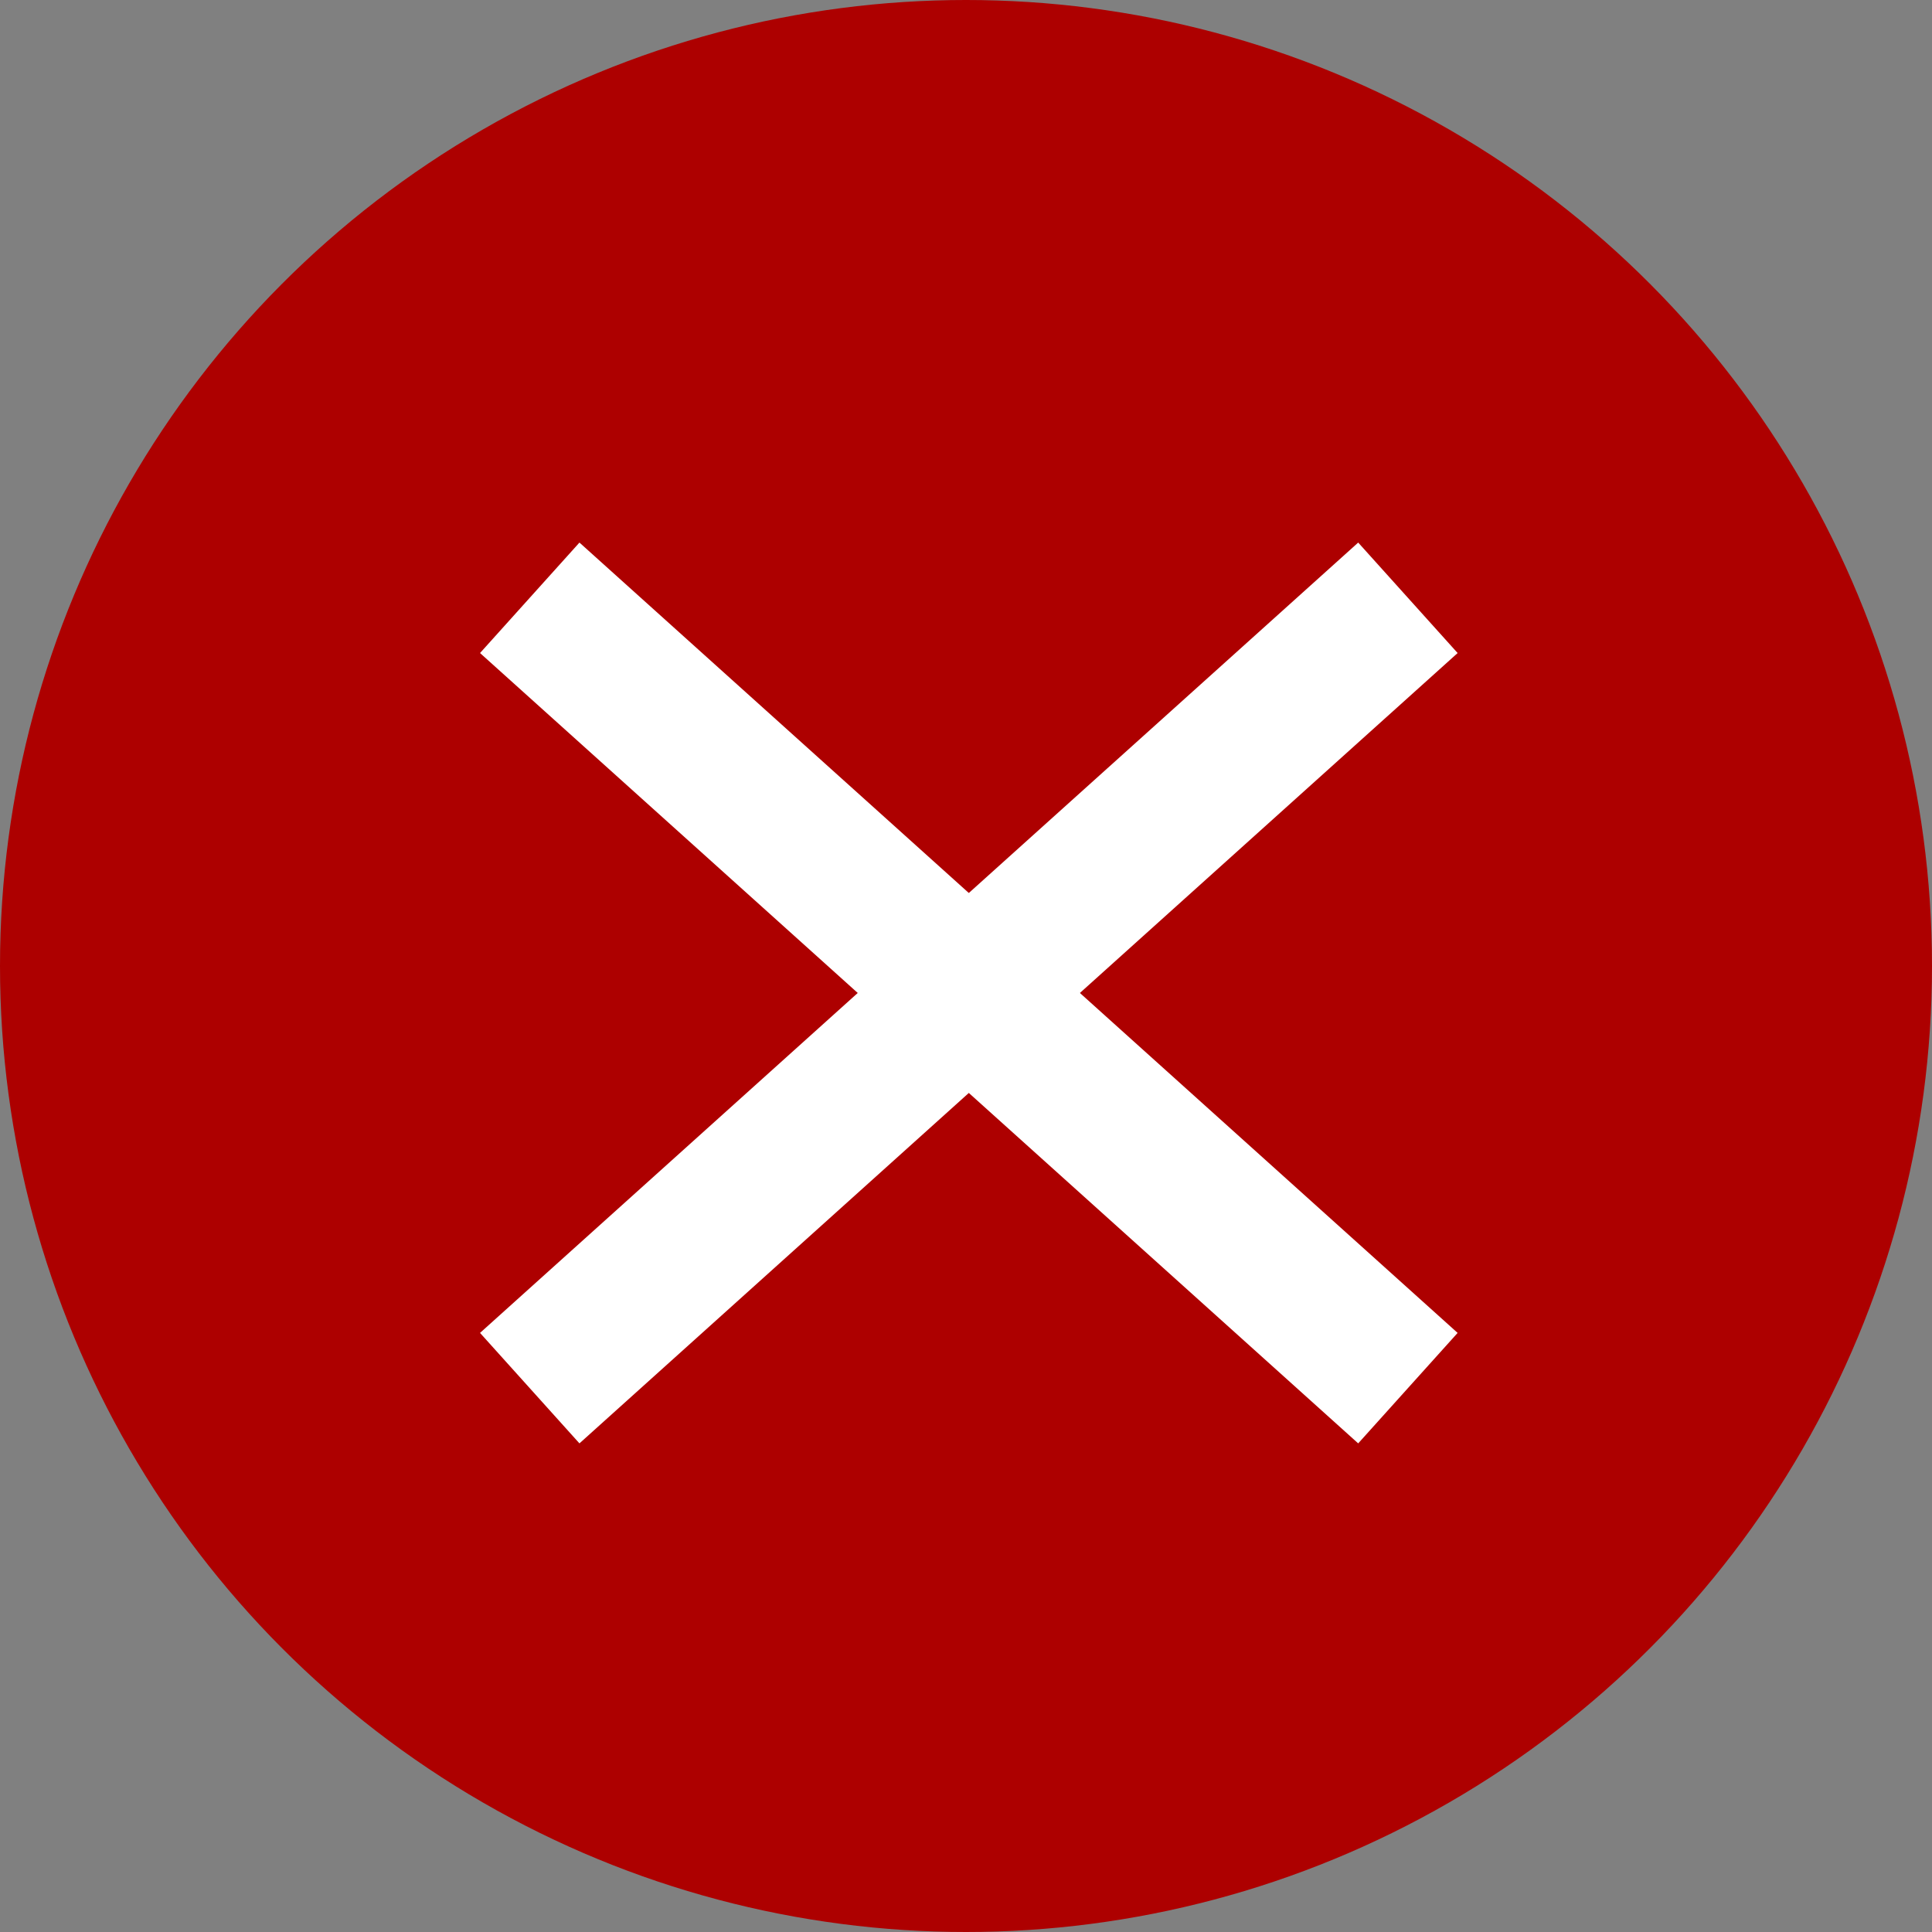
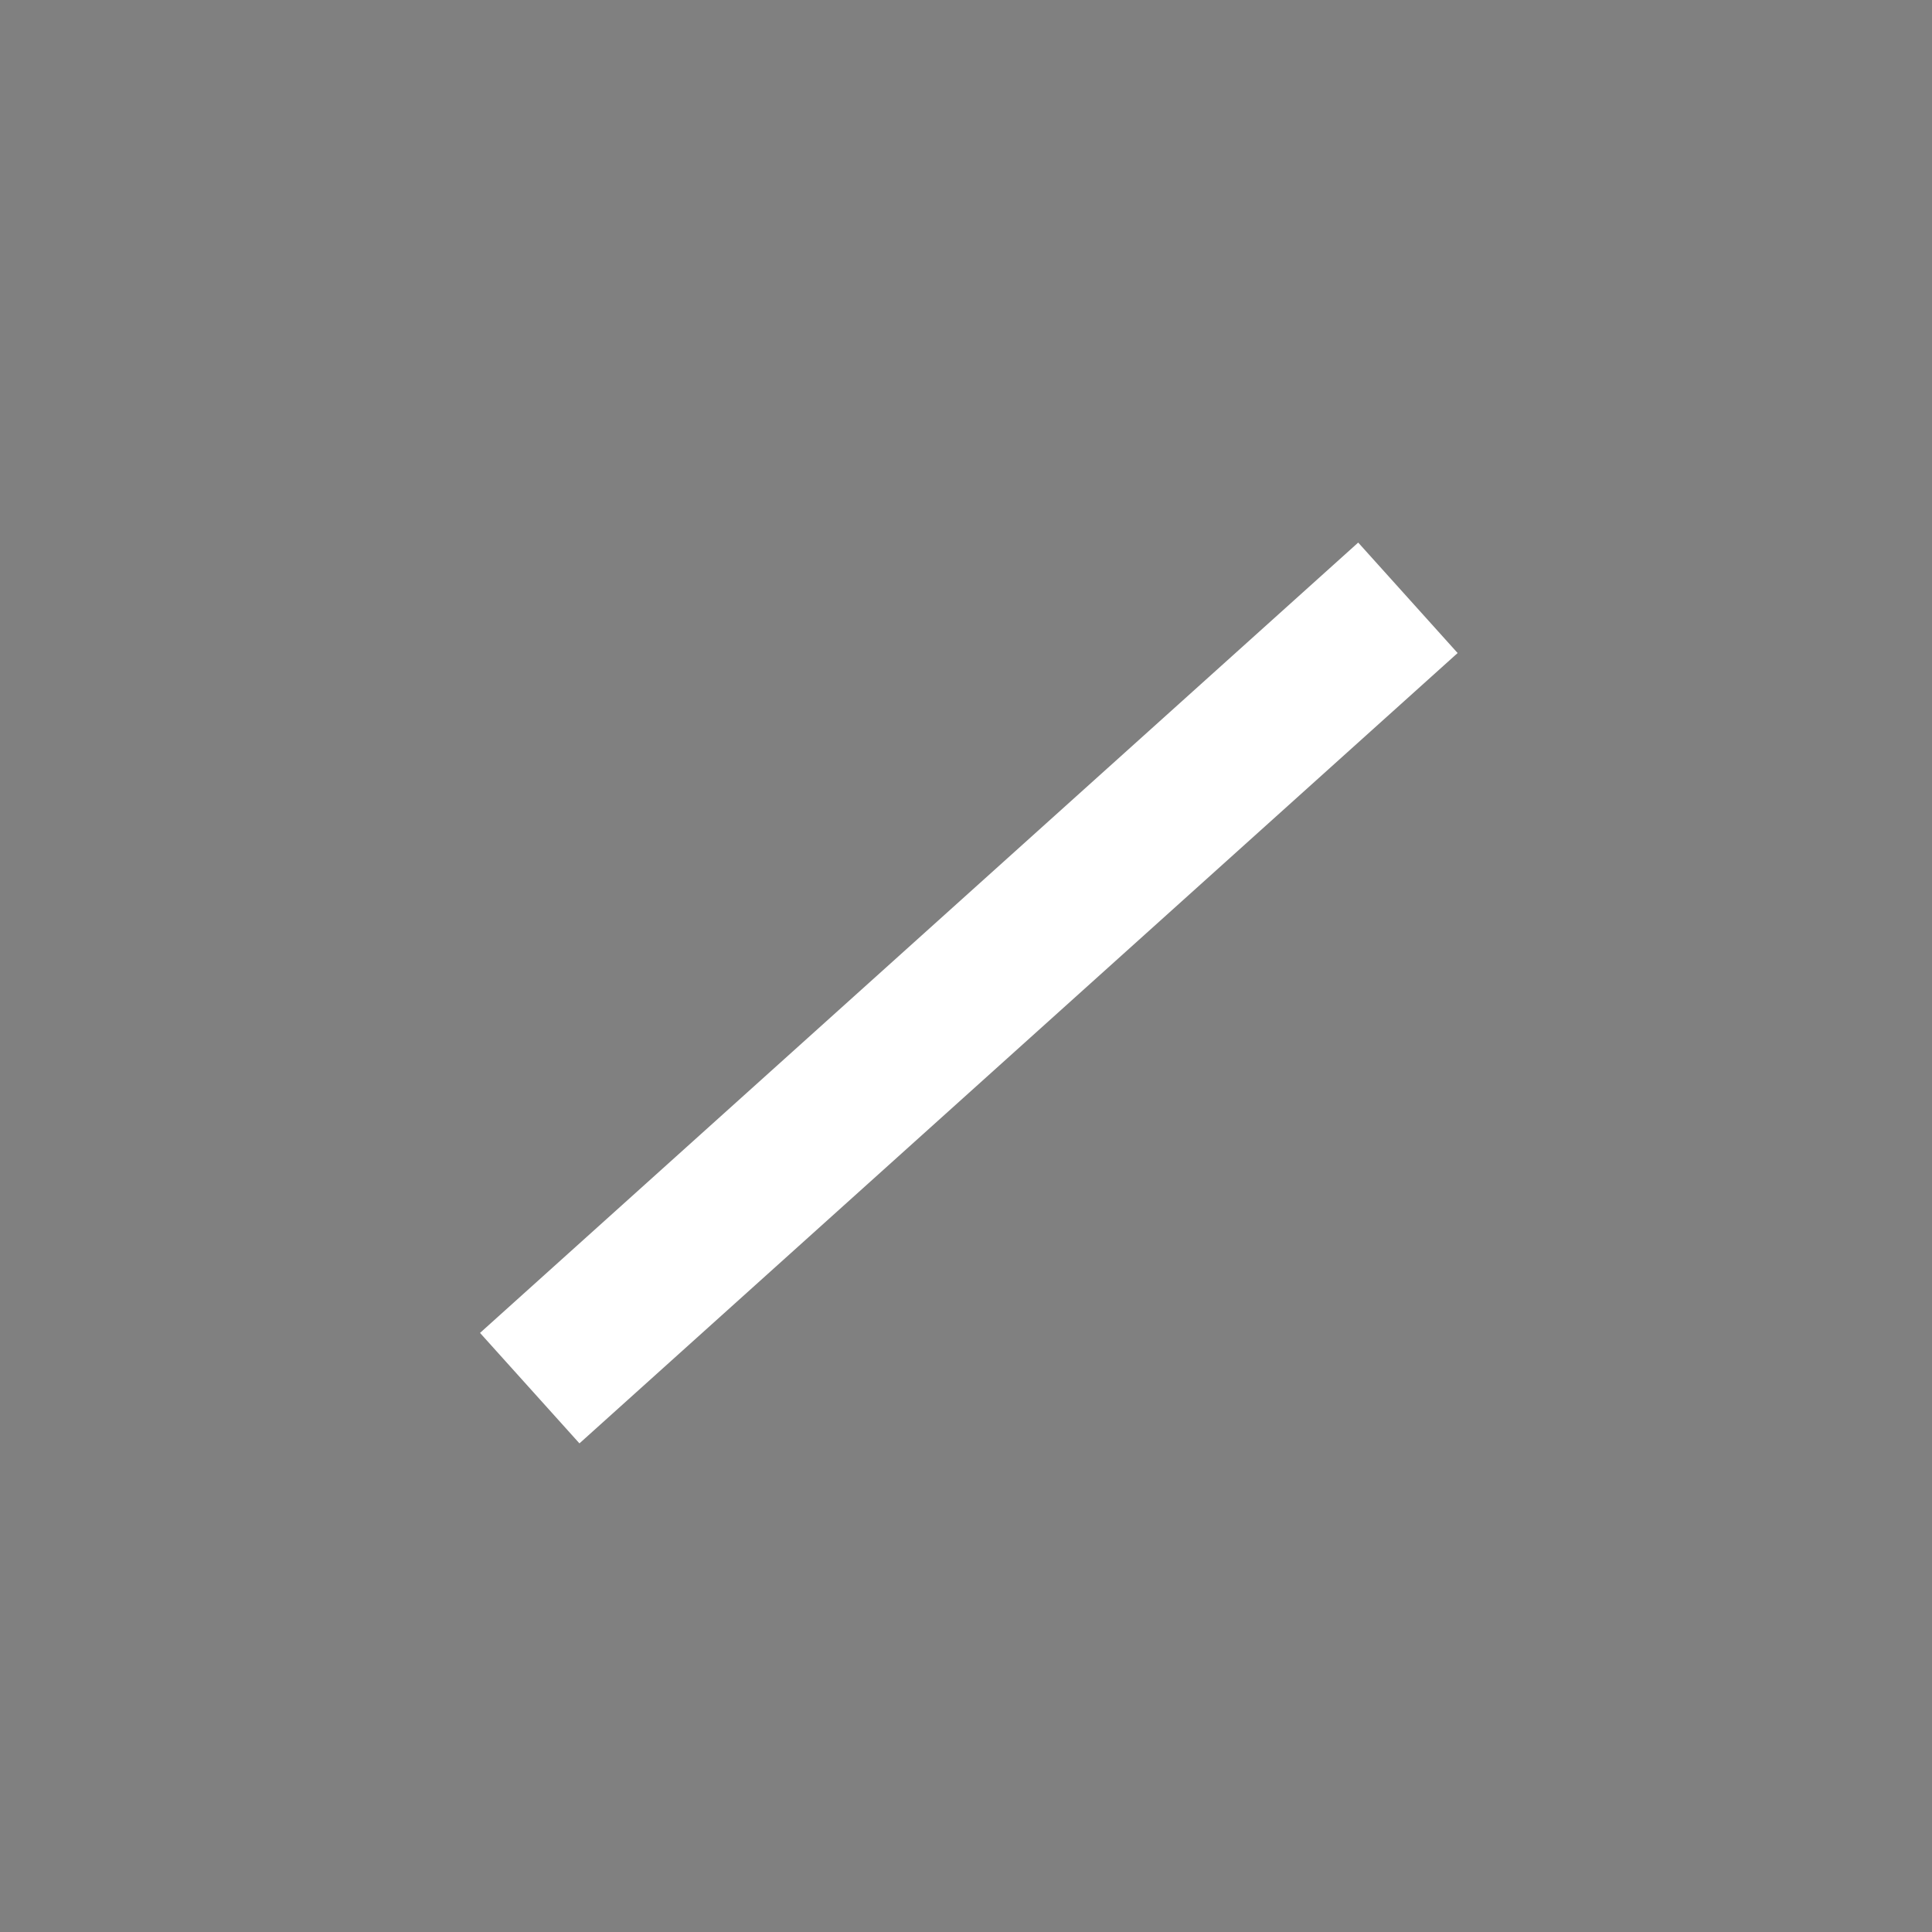
<svg xmlns="http://www.w3.org/2000/svg" width="26" height="26" viewBox="0 0 26 26" fill="none">
  <rect x="0" y="0" width="26" height="26" fill="#808080" stroke="none" />
-   <circle cx="13" cy="13" r="13" fill="#AD0000" />
  <path d="M7.129 18.681L18.947 8.045" stroke="white" stroke-width="2" />
-   <path d="M18.947 18.681L7.129 8.045" stroke="white" stroke-width="2" />
</svg>